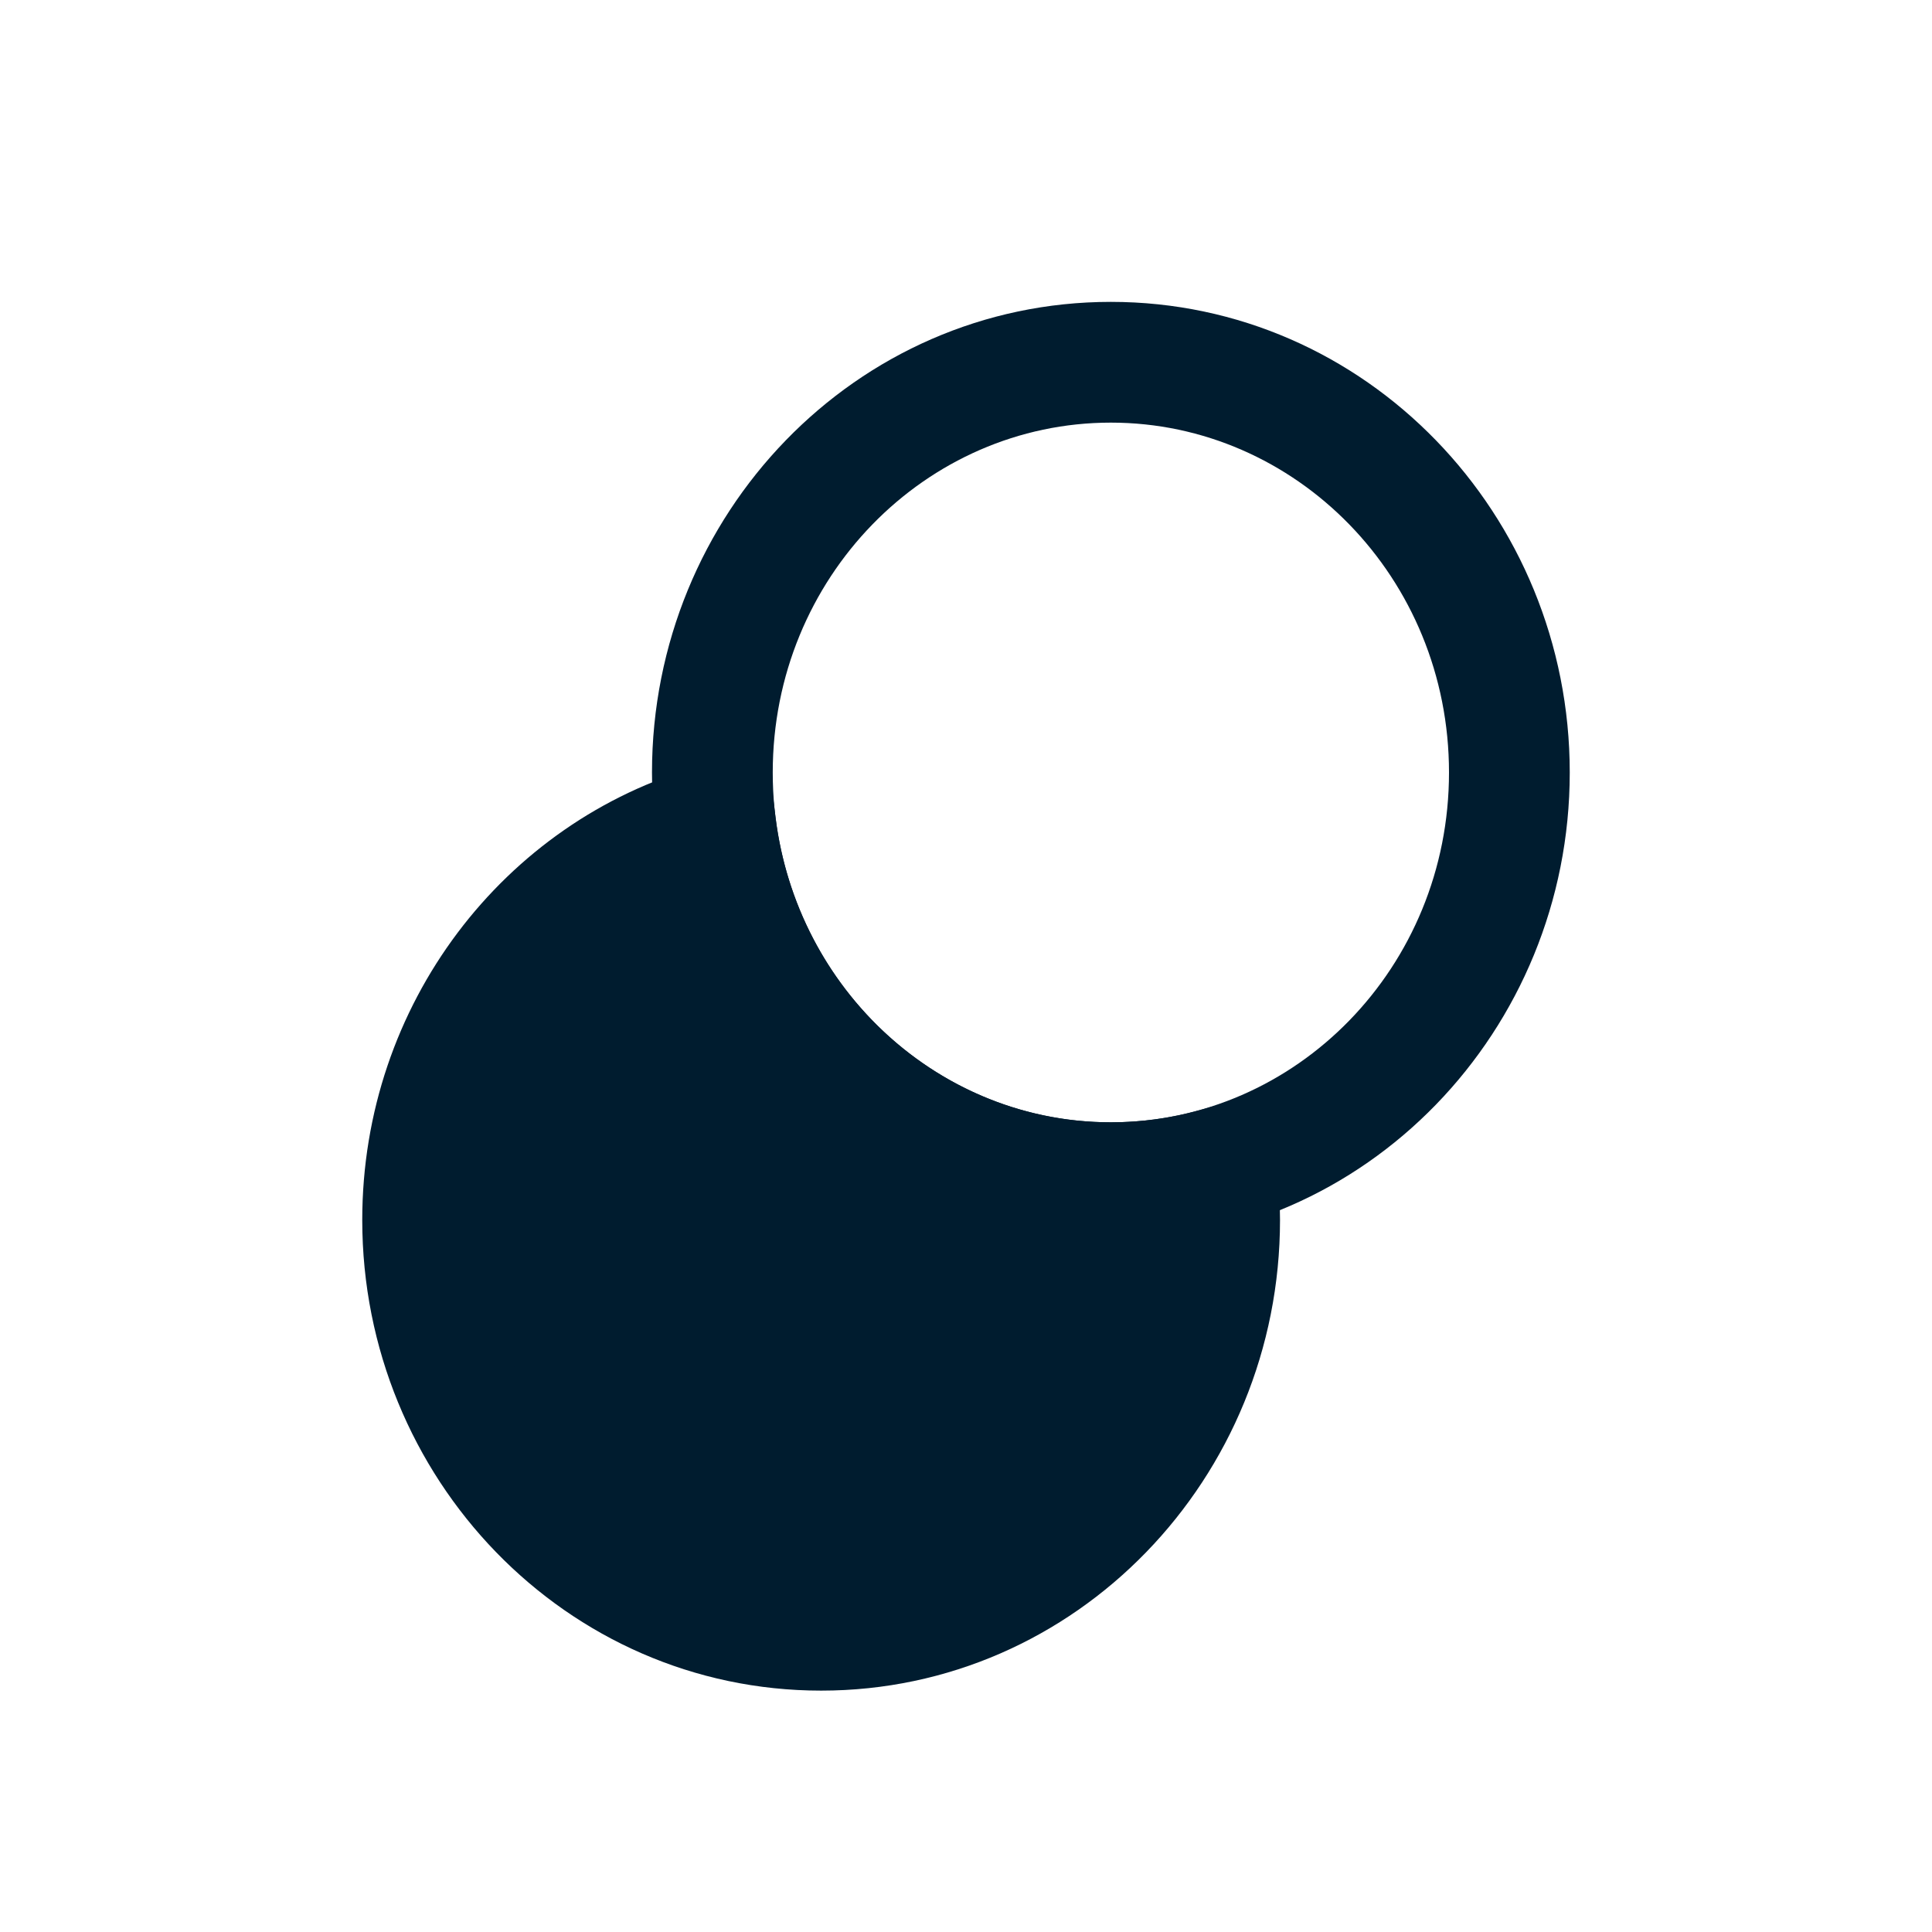
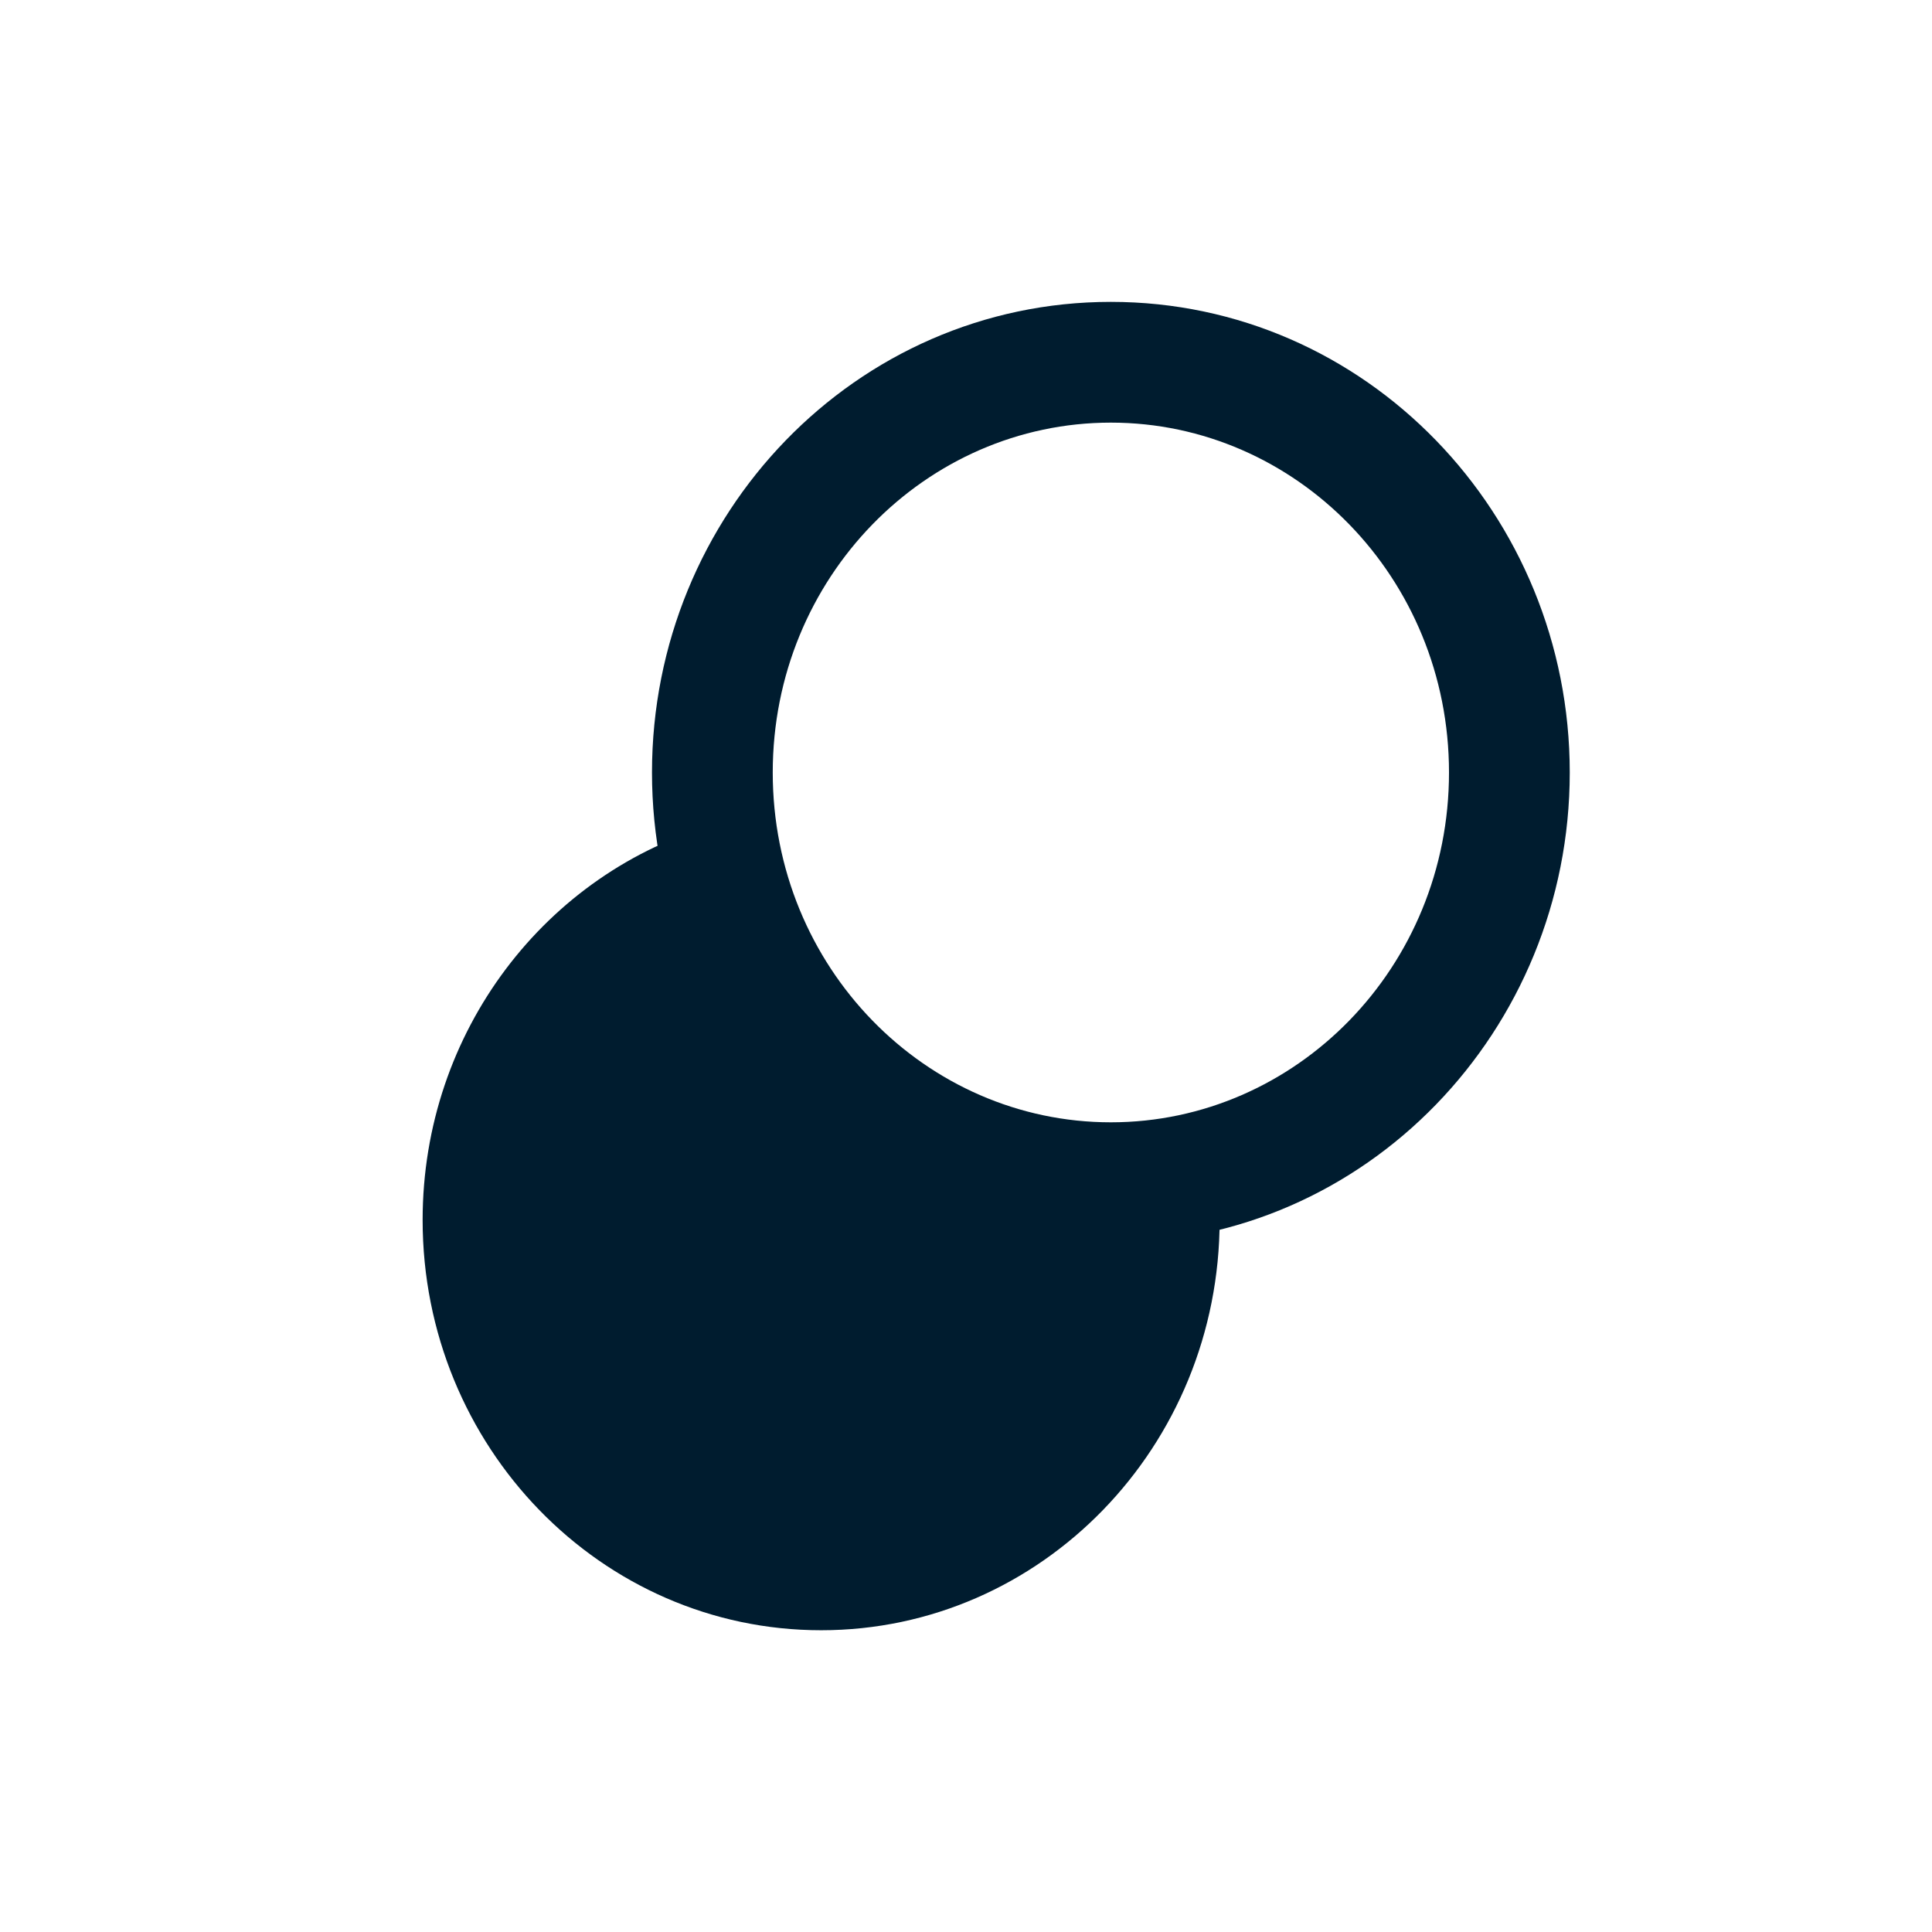
<svg xmlns="http://www.w3.org/2000/svg" width="32" height="32" viewBox="0 0 32 32" fill="none">
  <path fill-rule="evenodd" clip-rule="evenodd" d="M18.399 7C15.333 7 12.799 9.567 12.799 12.795C12.799 16.023 15.333 18.589 18.399 18.589C21.465 18.589 24 16.023 24 12.795C24 9.567 21.465 7 18.399 7ZM10.799 12.795C10.799 8.517 14.175 5 18.399 5C22.624 5 26 8.517 26 12.795C26 17.072 22.624 20.589 18.399 20.589C14.175 20.589 10.799 17.072 10.799 12.795Z" fill="#001C2F" />
  <path fill-rule="evenodd" clip-rule="evenodd" d="M20.149 19.349C19.592 19.506 19.006 19.589 18.4 19.589C15.037 19.589 12.262 17 11.852 13.653C9.055 14.442 7 17.077 7 20.207C7 23.959 9.955 27.002 13.601 27.002C17.246 27.002 20.201 23.959 20.201 20.207C20.201 19.916 20.183 19.63 20.149 19.349Z" fill="#001C2F" />
-   <path fill-rule="evenodd" clip-rule="evenodd" d="M12.703 12.374L12.845 13.531C13.197 16.406 15.57 18.589 18.399 18.589C18.912 18.589 19.408 18.518 19.877 18.386L21 18.069L21.141 19.227C21.181 19.548 21.201 19.875 21.201 20.207C21.201 24.484 17.825 28.002 13.601 28.002C9.376 28.002 6 24.484 6 20.207C6 16.635 8.347 13.603 11.581 12.691L12.703 12.374ZM11.113 15.014C9.277 15.958 8 17.919 8 20.207C8 23.435 10.534 26.002 13.601 26.002C16.558 26.002 19.02 23.613 19.191 20.548C18.931 20.575 18.666 20.589 18.399 20.589C14.935 20.589 12.041 18.223 11.113 15.014Z" fill="#001C2F" />
</svg>